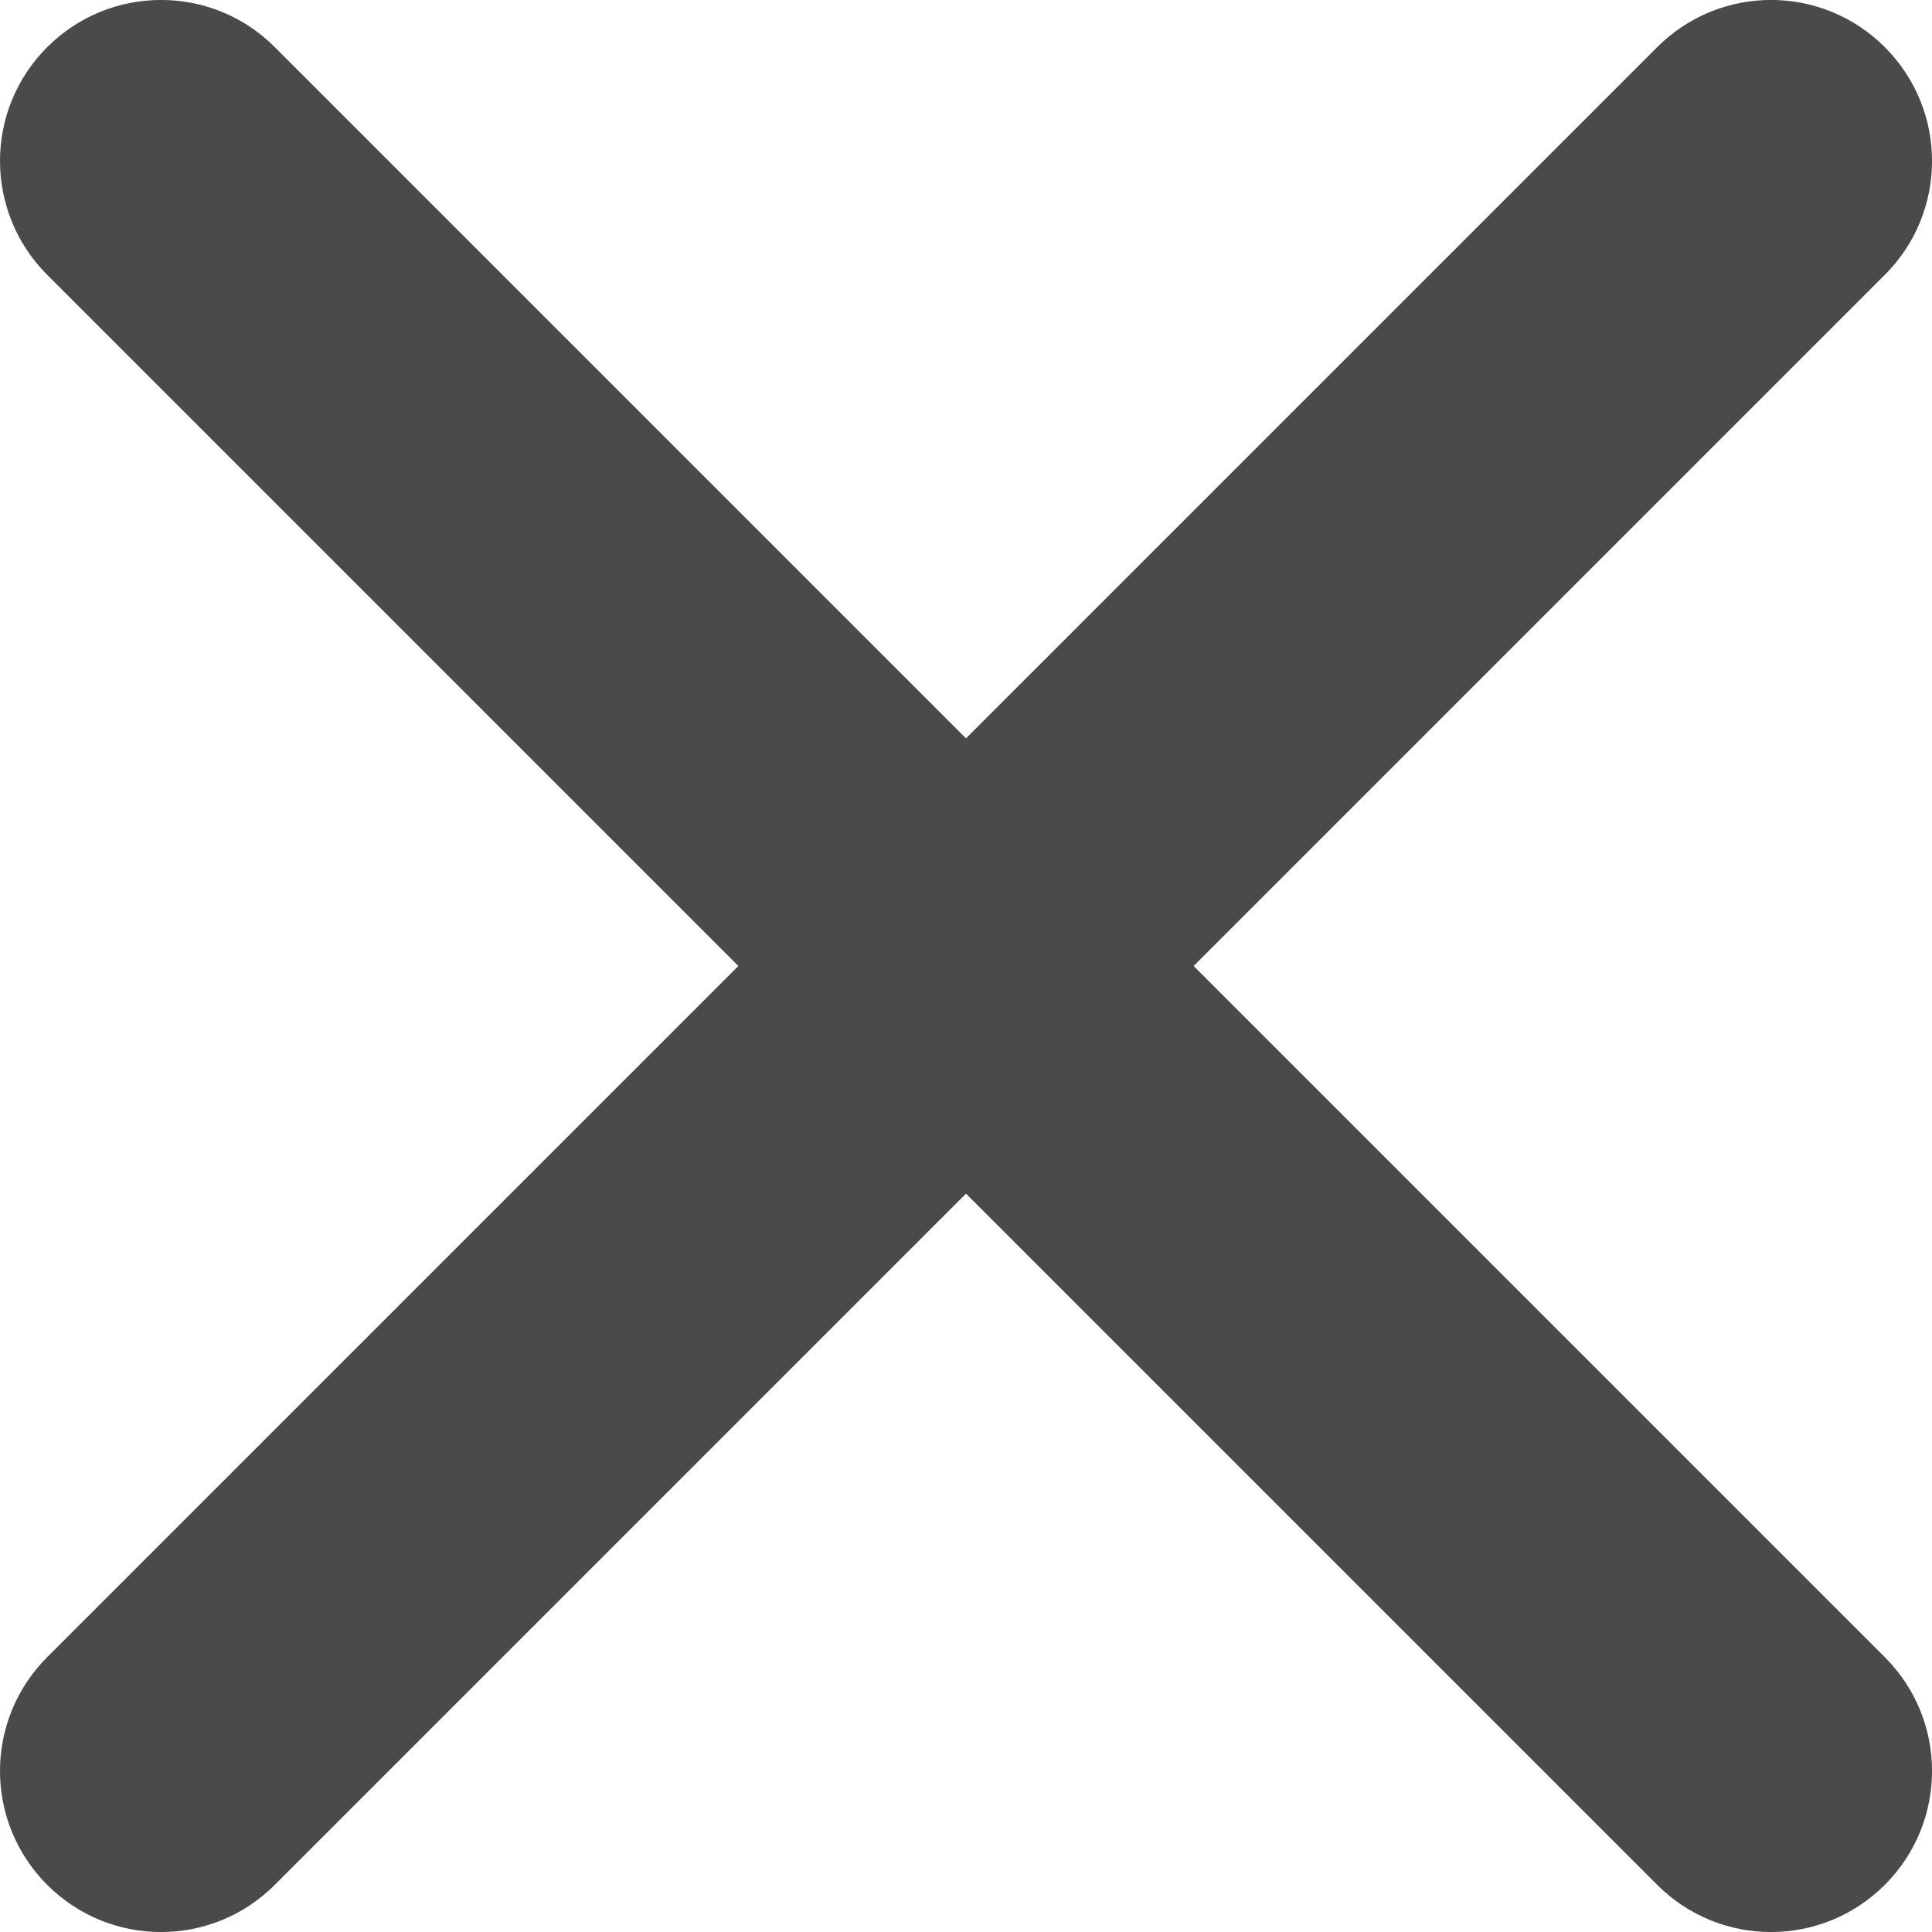
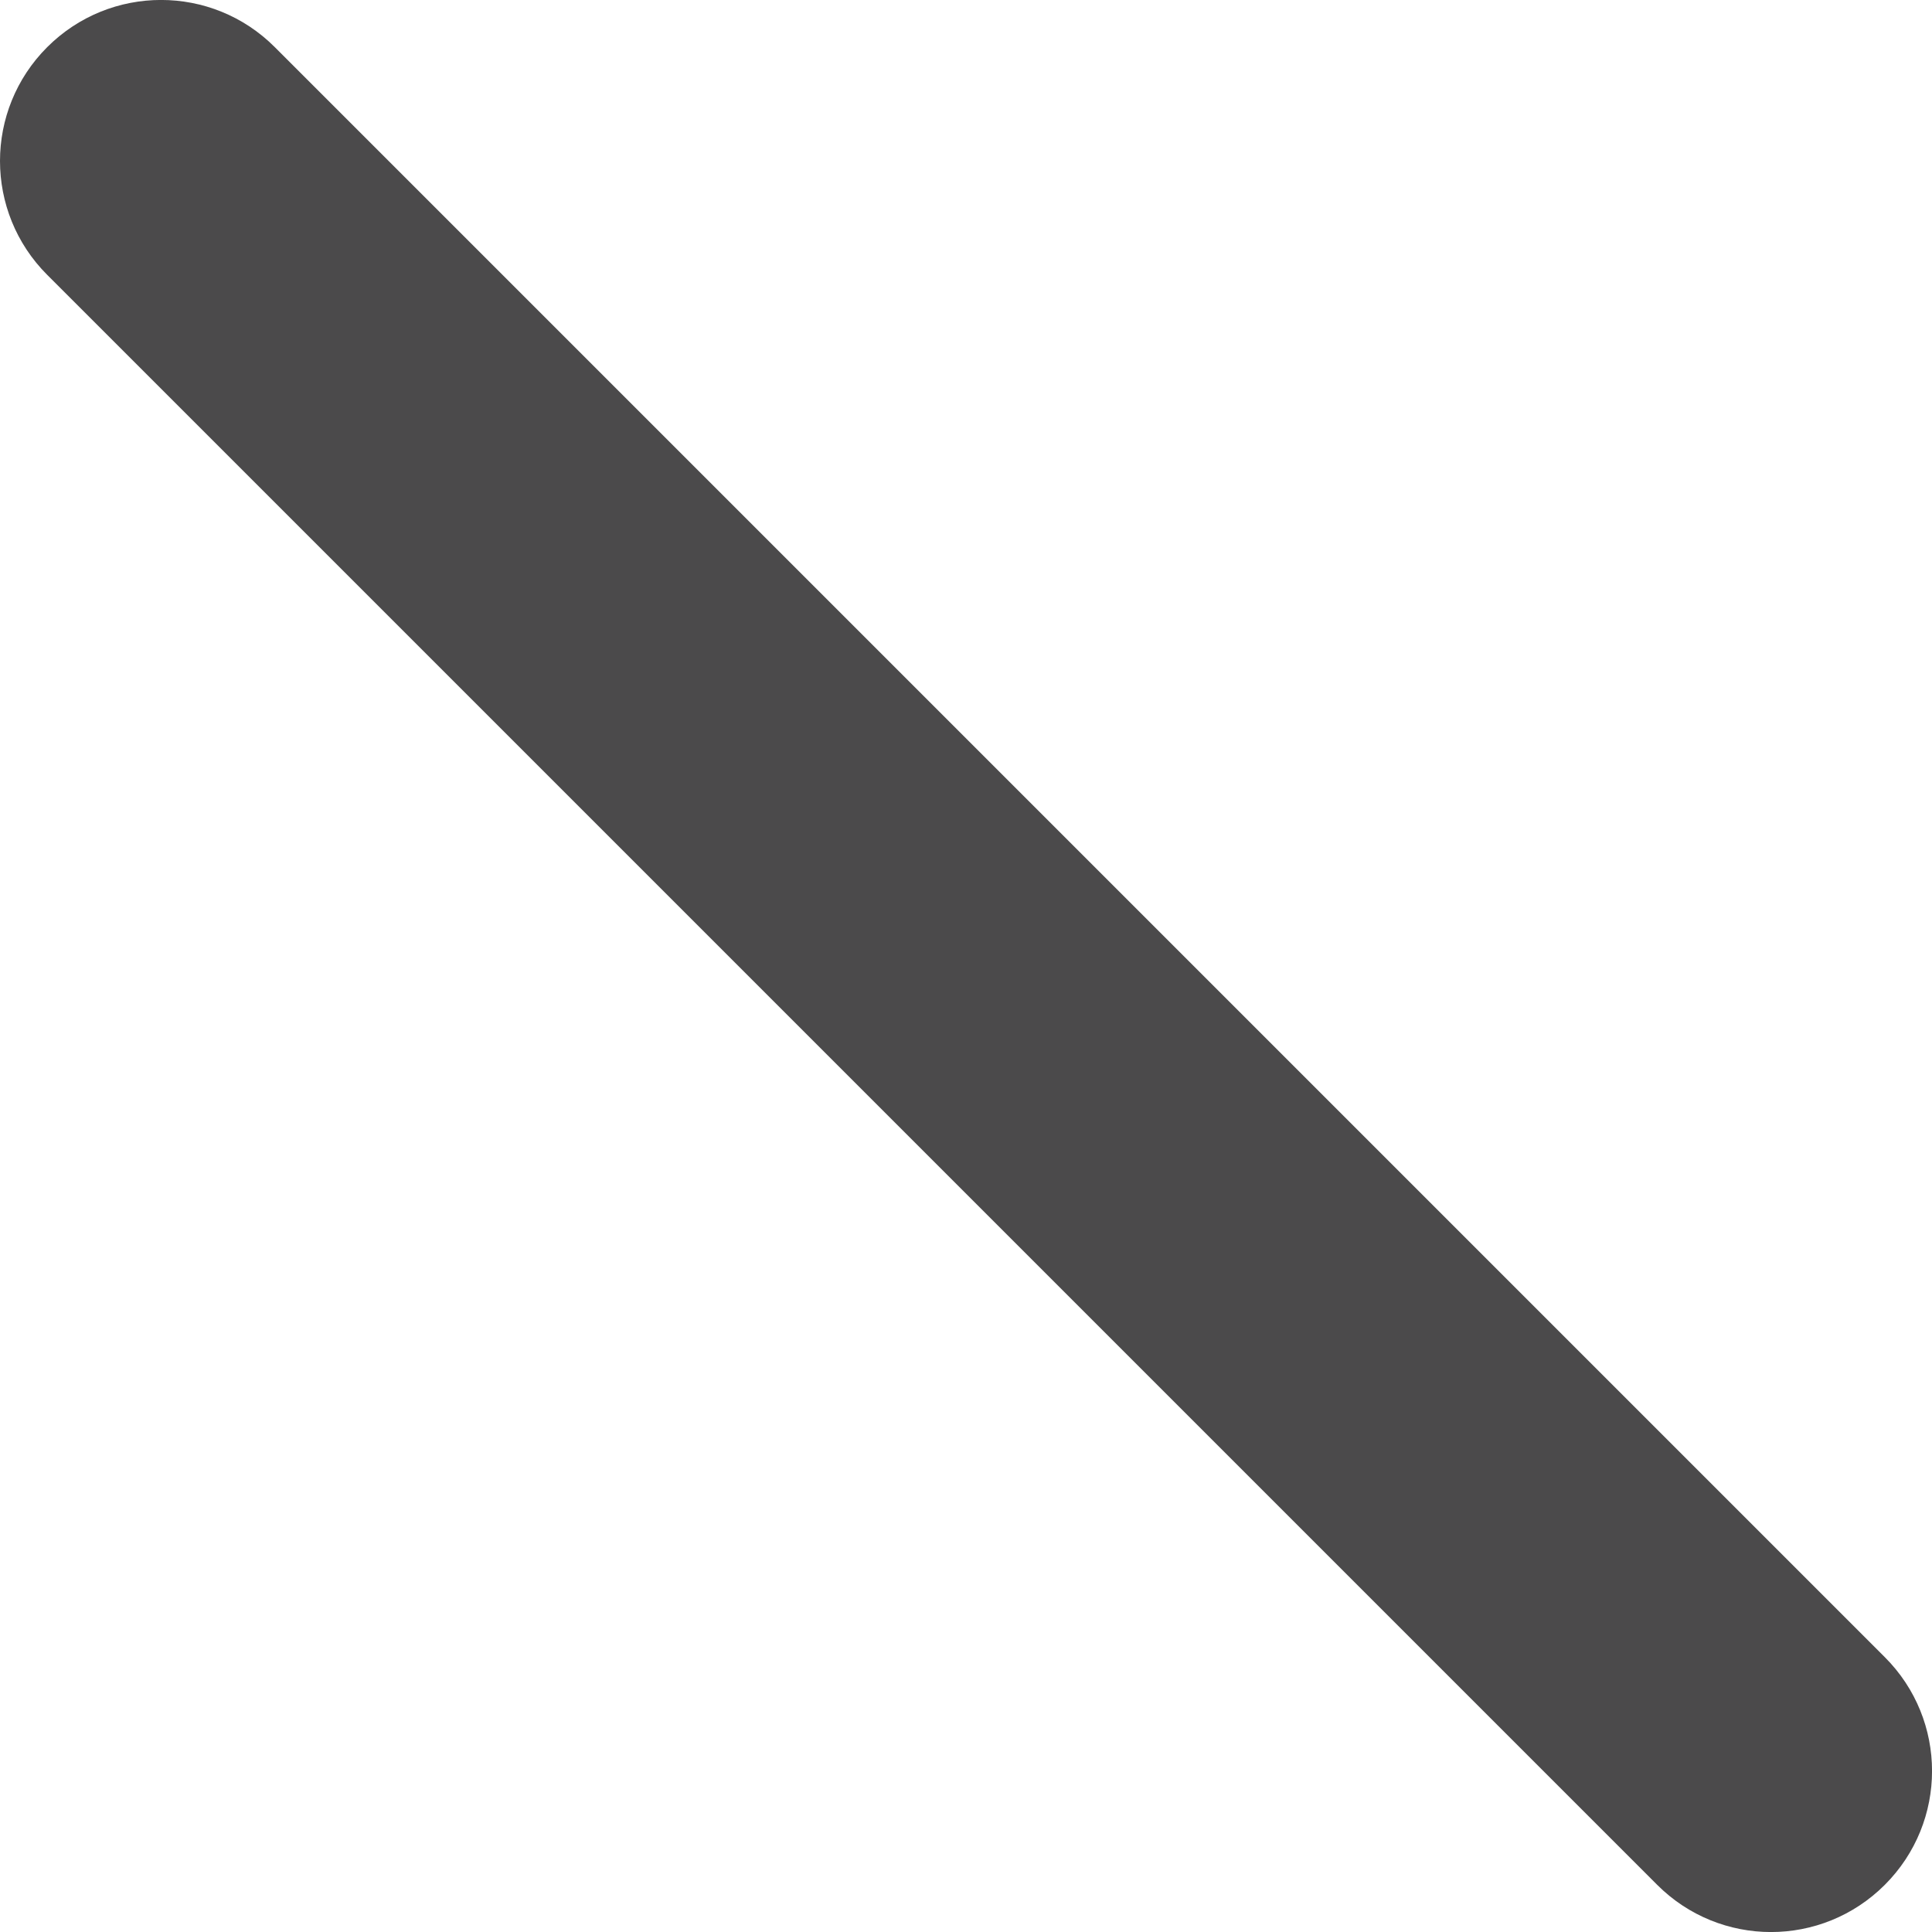
<svg xmlns="http://www.w3.org/2000/svg" width="12" height="12" viewBox="0 0 12 12" fill="none">
-   <path d="M0 11C2.49848e-08 10.744 0.098 10.488 0.293 10.293L10.293 0.293C10.684 -0.098 11.316 -0.098 11.707 0.293C12.098 0.684 12.098 1.317 11.707 1.707L1.707 11.707C1.316 12.098 0.684 12.098 0.293 11.707C0.098 11.512 -2.49843e-08 11.256 0 11Z" fill="#4B4A4B" />
  <path d="M1.51244e-06 1C1.53742e-06 0.744 0.098 0.488 0.293 0.293C0.684 -0.098 1.317 -0.098 1.707 0.293L11.707 10.293C12.098 10.684 12.098 11.316 11.707 11.707C11.316 12.098 10.684 12.098 10.293 11.707L0.293 1.707C0.098 1.512 1.48745e-06 1.256 1.51244e-06 1Z" fill="#4B4A4B" />
</svg>